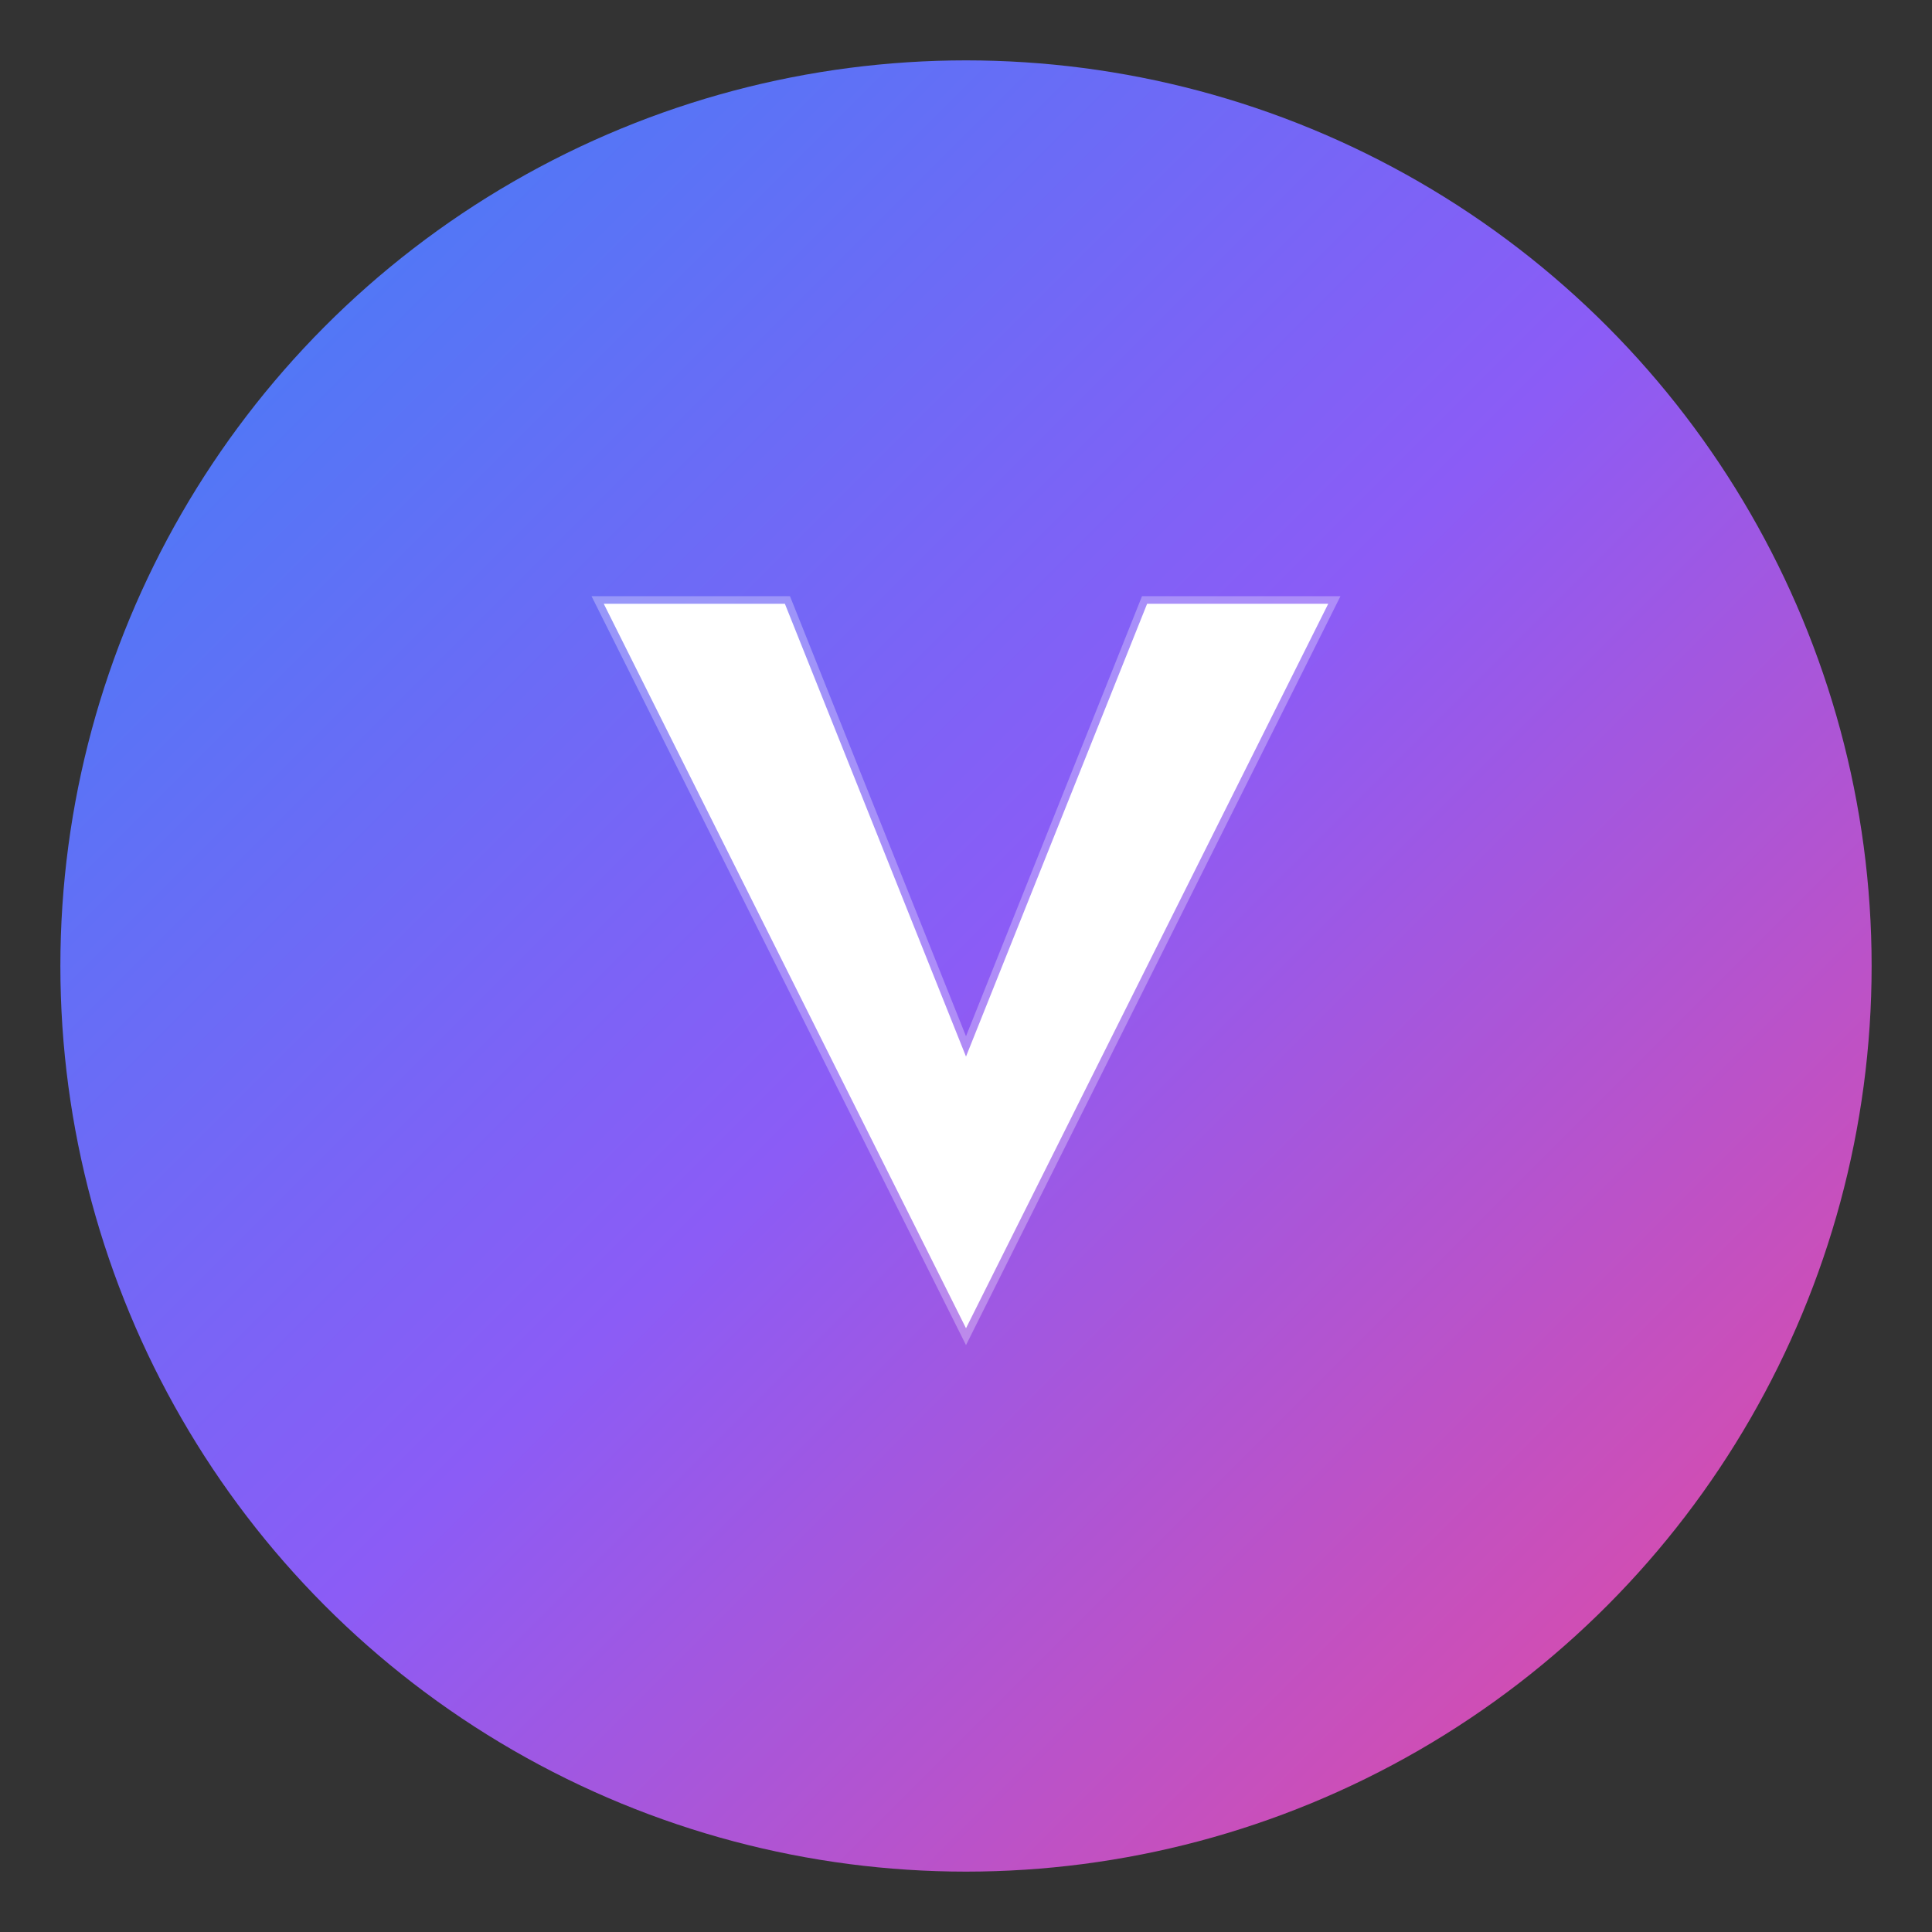
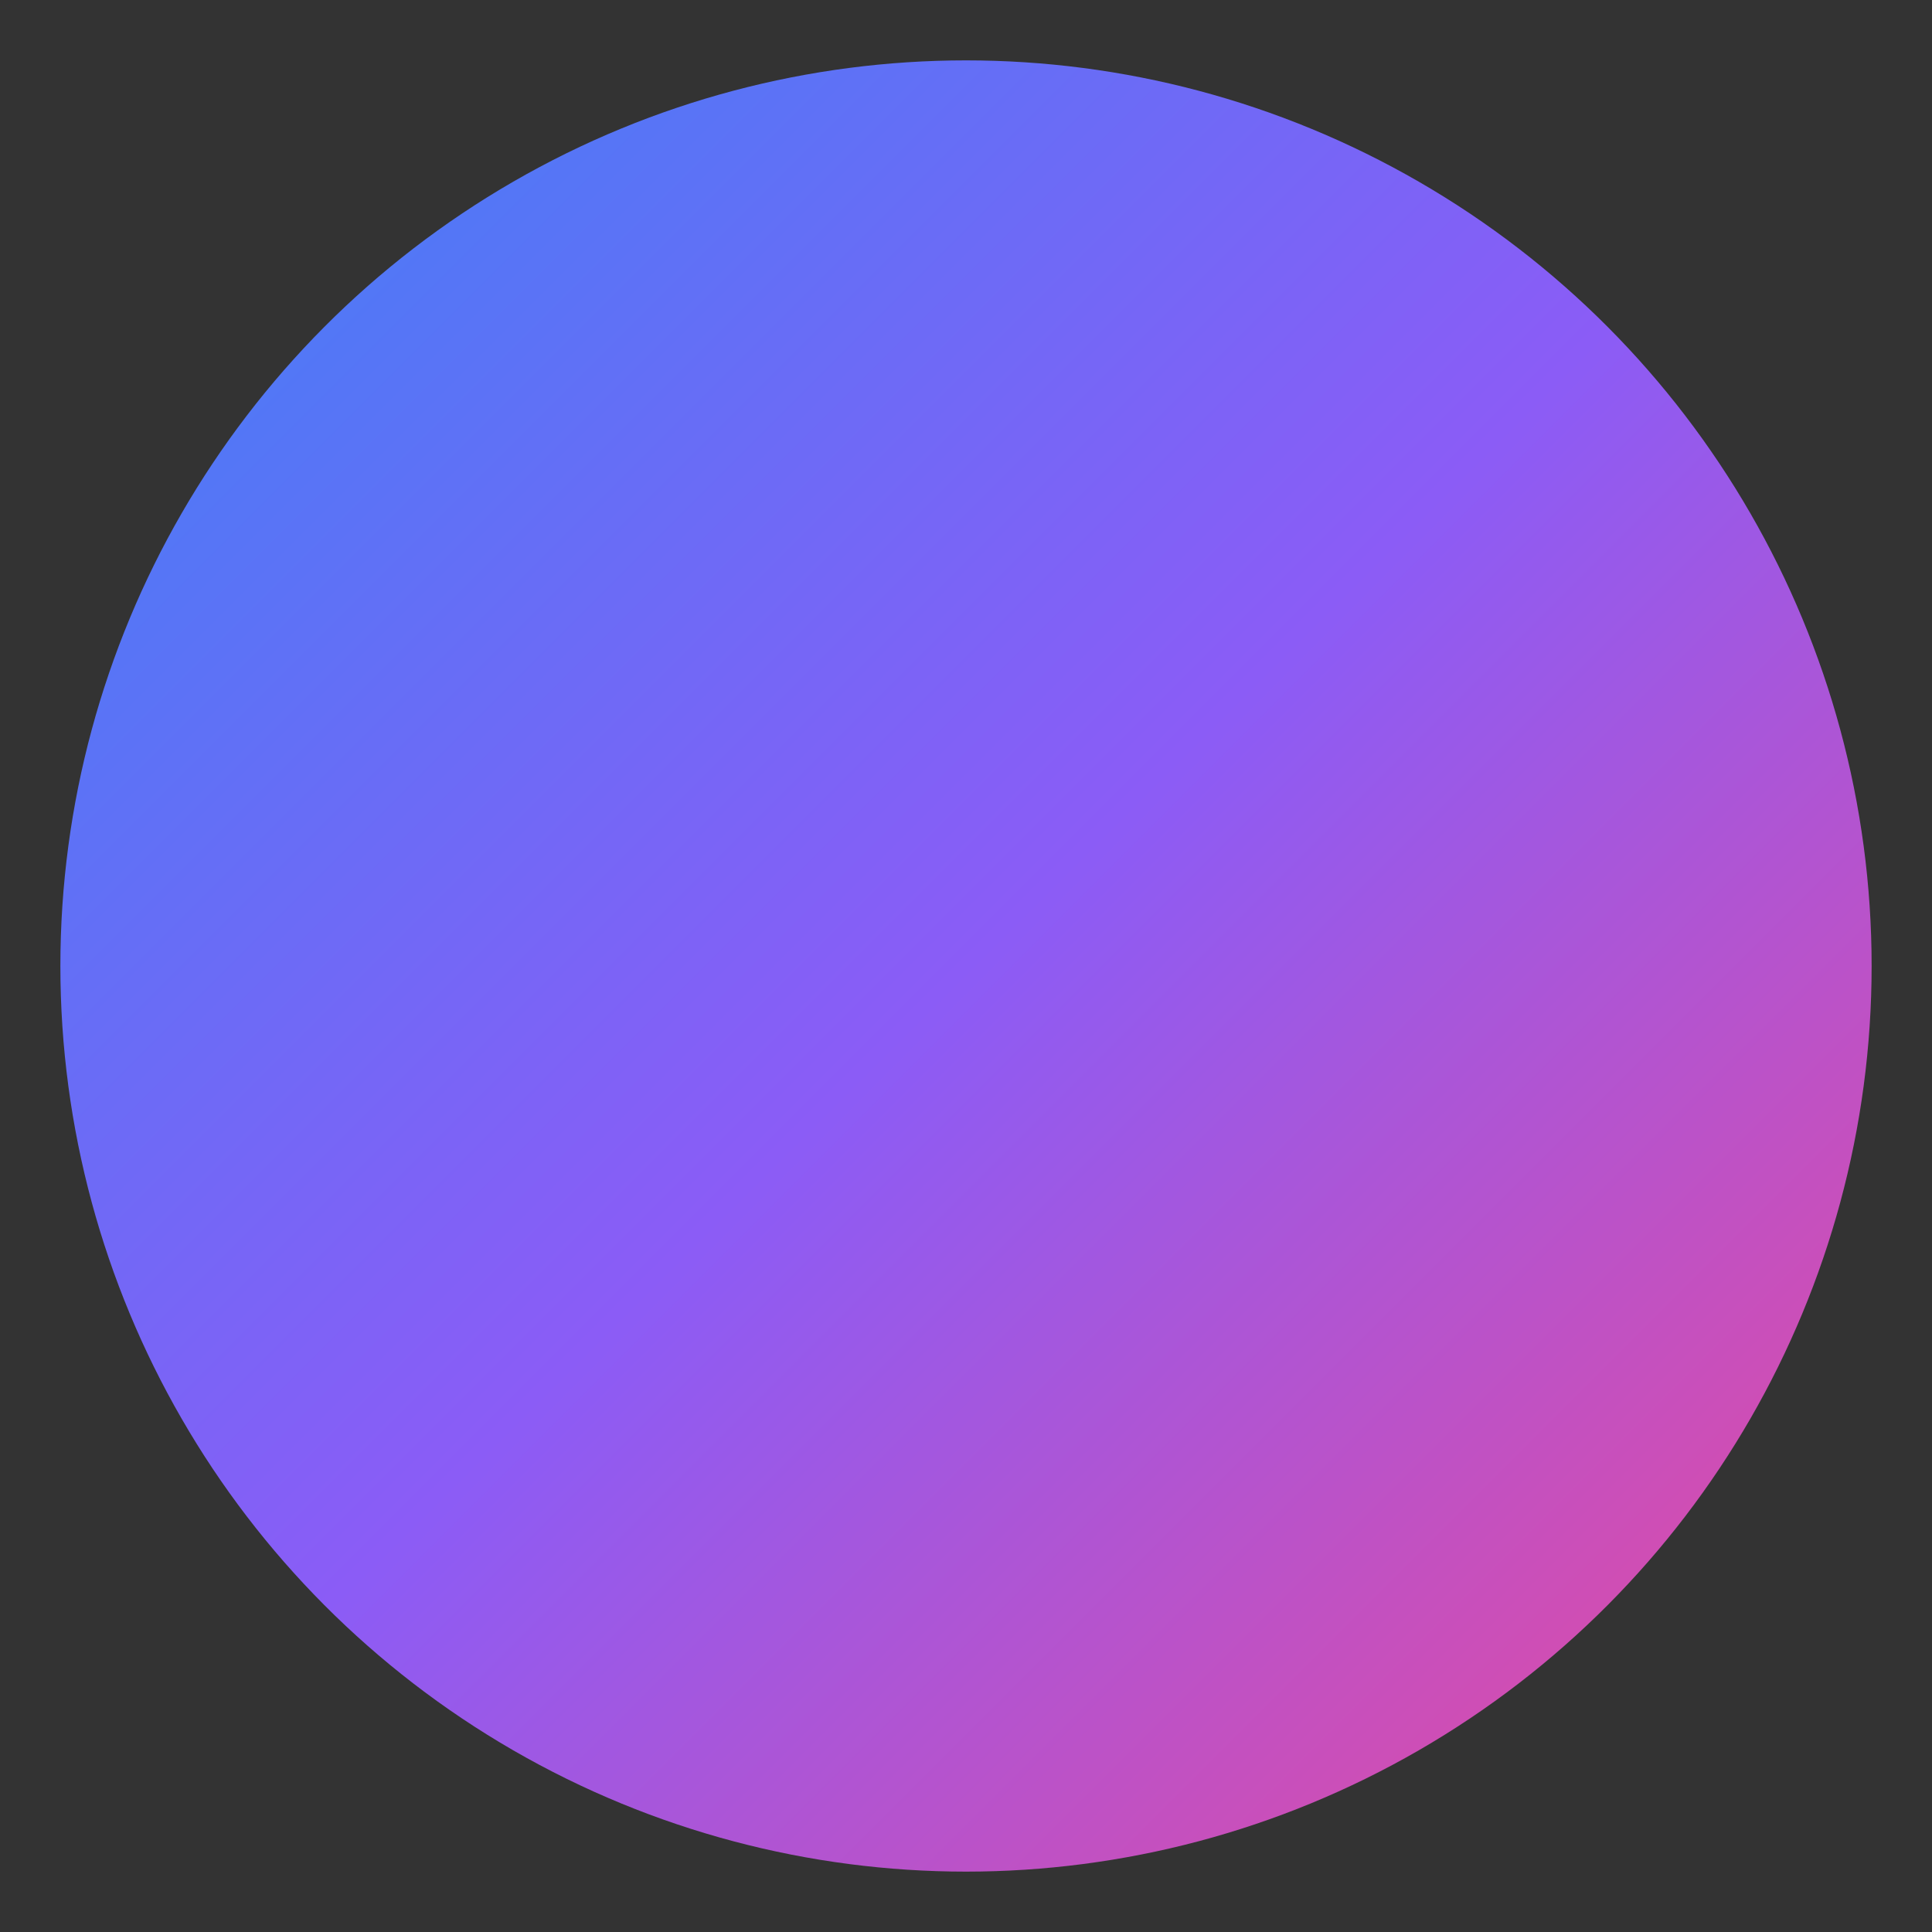
<svg xmlns="http://www.w3.org/2000/svg" viewBox="0 0 32 32" width="32" height="32">
  <rect x="0" y="0" width="32" height="32" fill="#333333" stroke="none" />
  <defs>
    <linearGradient id="circleGradient32" x1="0%" y1="0%" x2="100%" y2="100%">
      <stop offset="0%" style="stop-color:#3b82f6;stop-opacity:1" />
      <stop offset="50%" style="stop-color:#8b5cf6;stop-opacity:1" />
      <stop offset="100%" style="stop-color:#ec4899;stop-opacity:1" />
    </linearGradient>
  </defs>
  <circle cx="16" cy="16" r="15" fill="url(#circleGradient32)" />
-   <path d="M10 10 L16 22 L22 10 L19 10 L16 17.5 L13 10 Z" fill="white" stroke="rgba(255,255,255,0.3)" stroke-width="0.25" />
</svg>